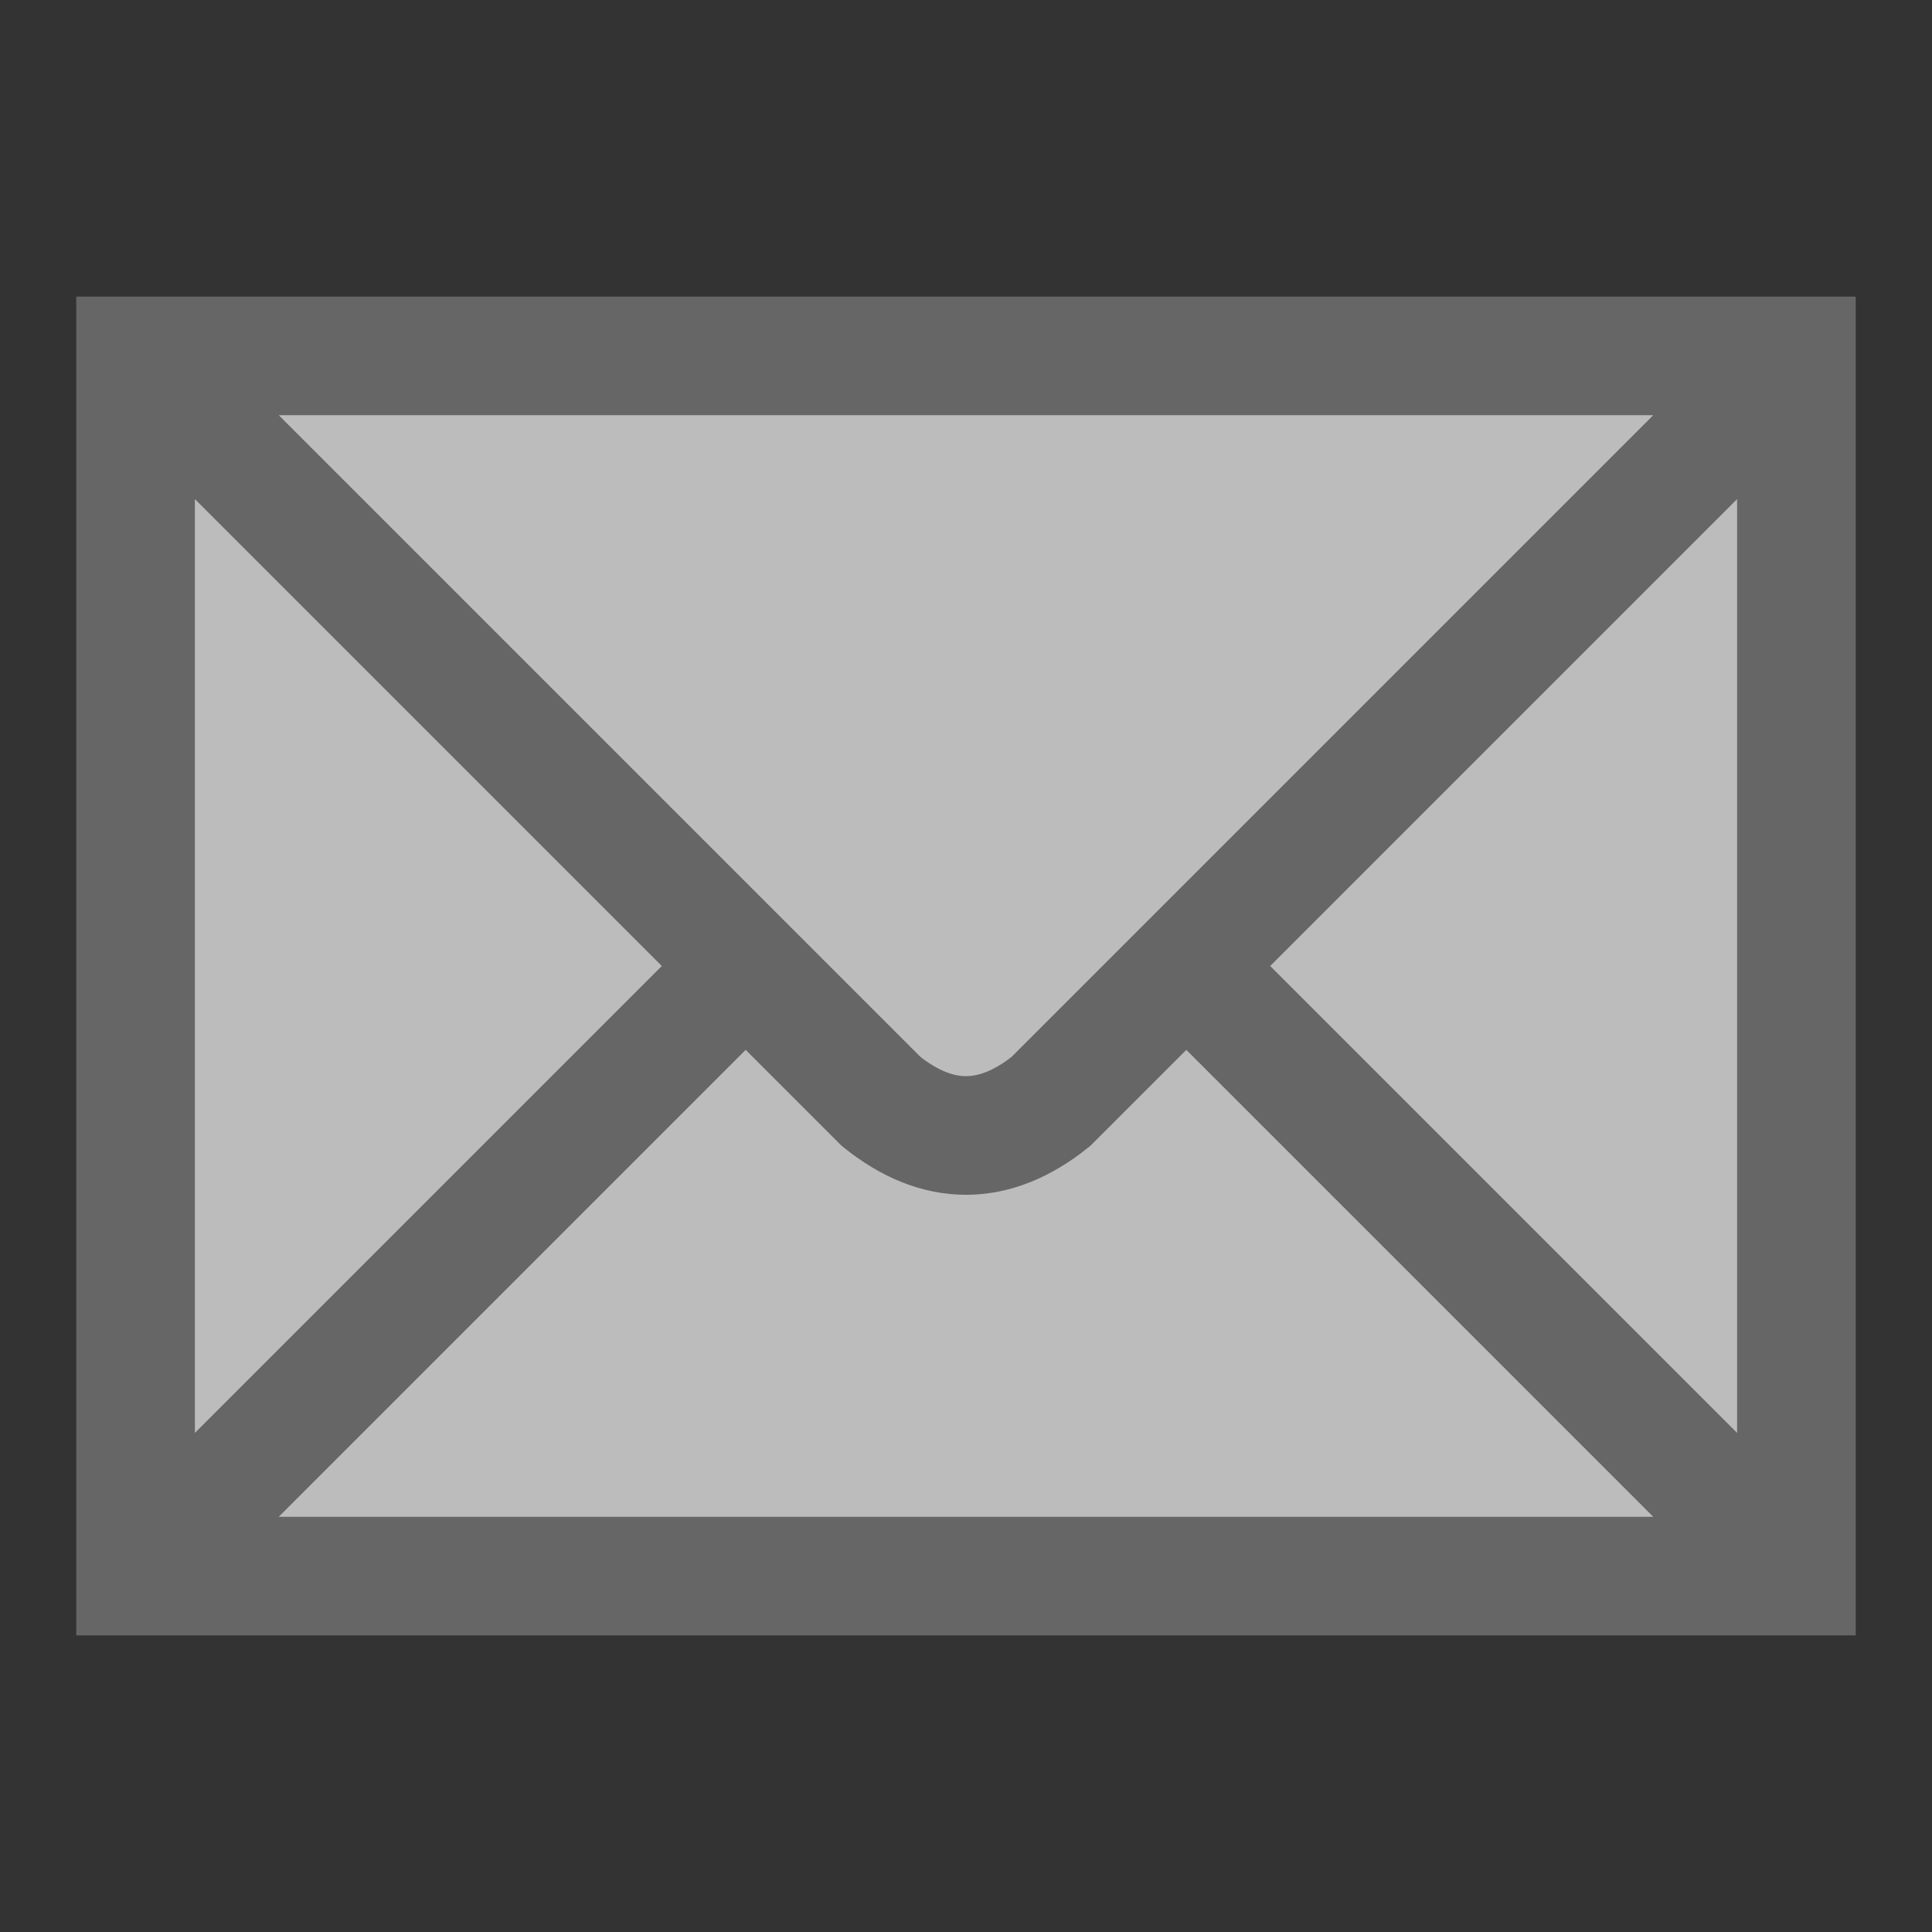
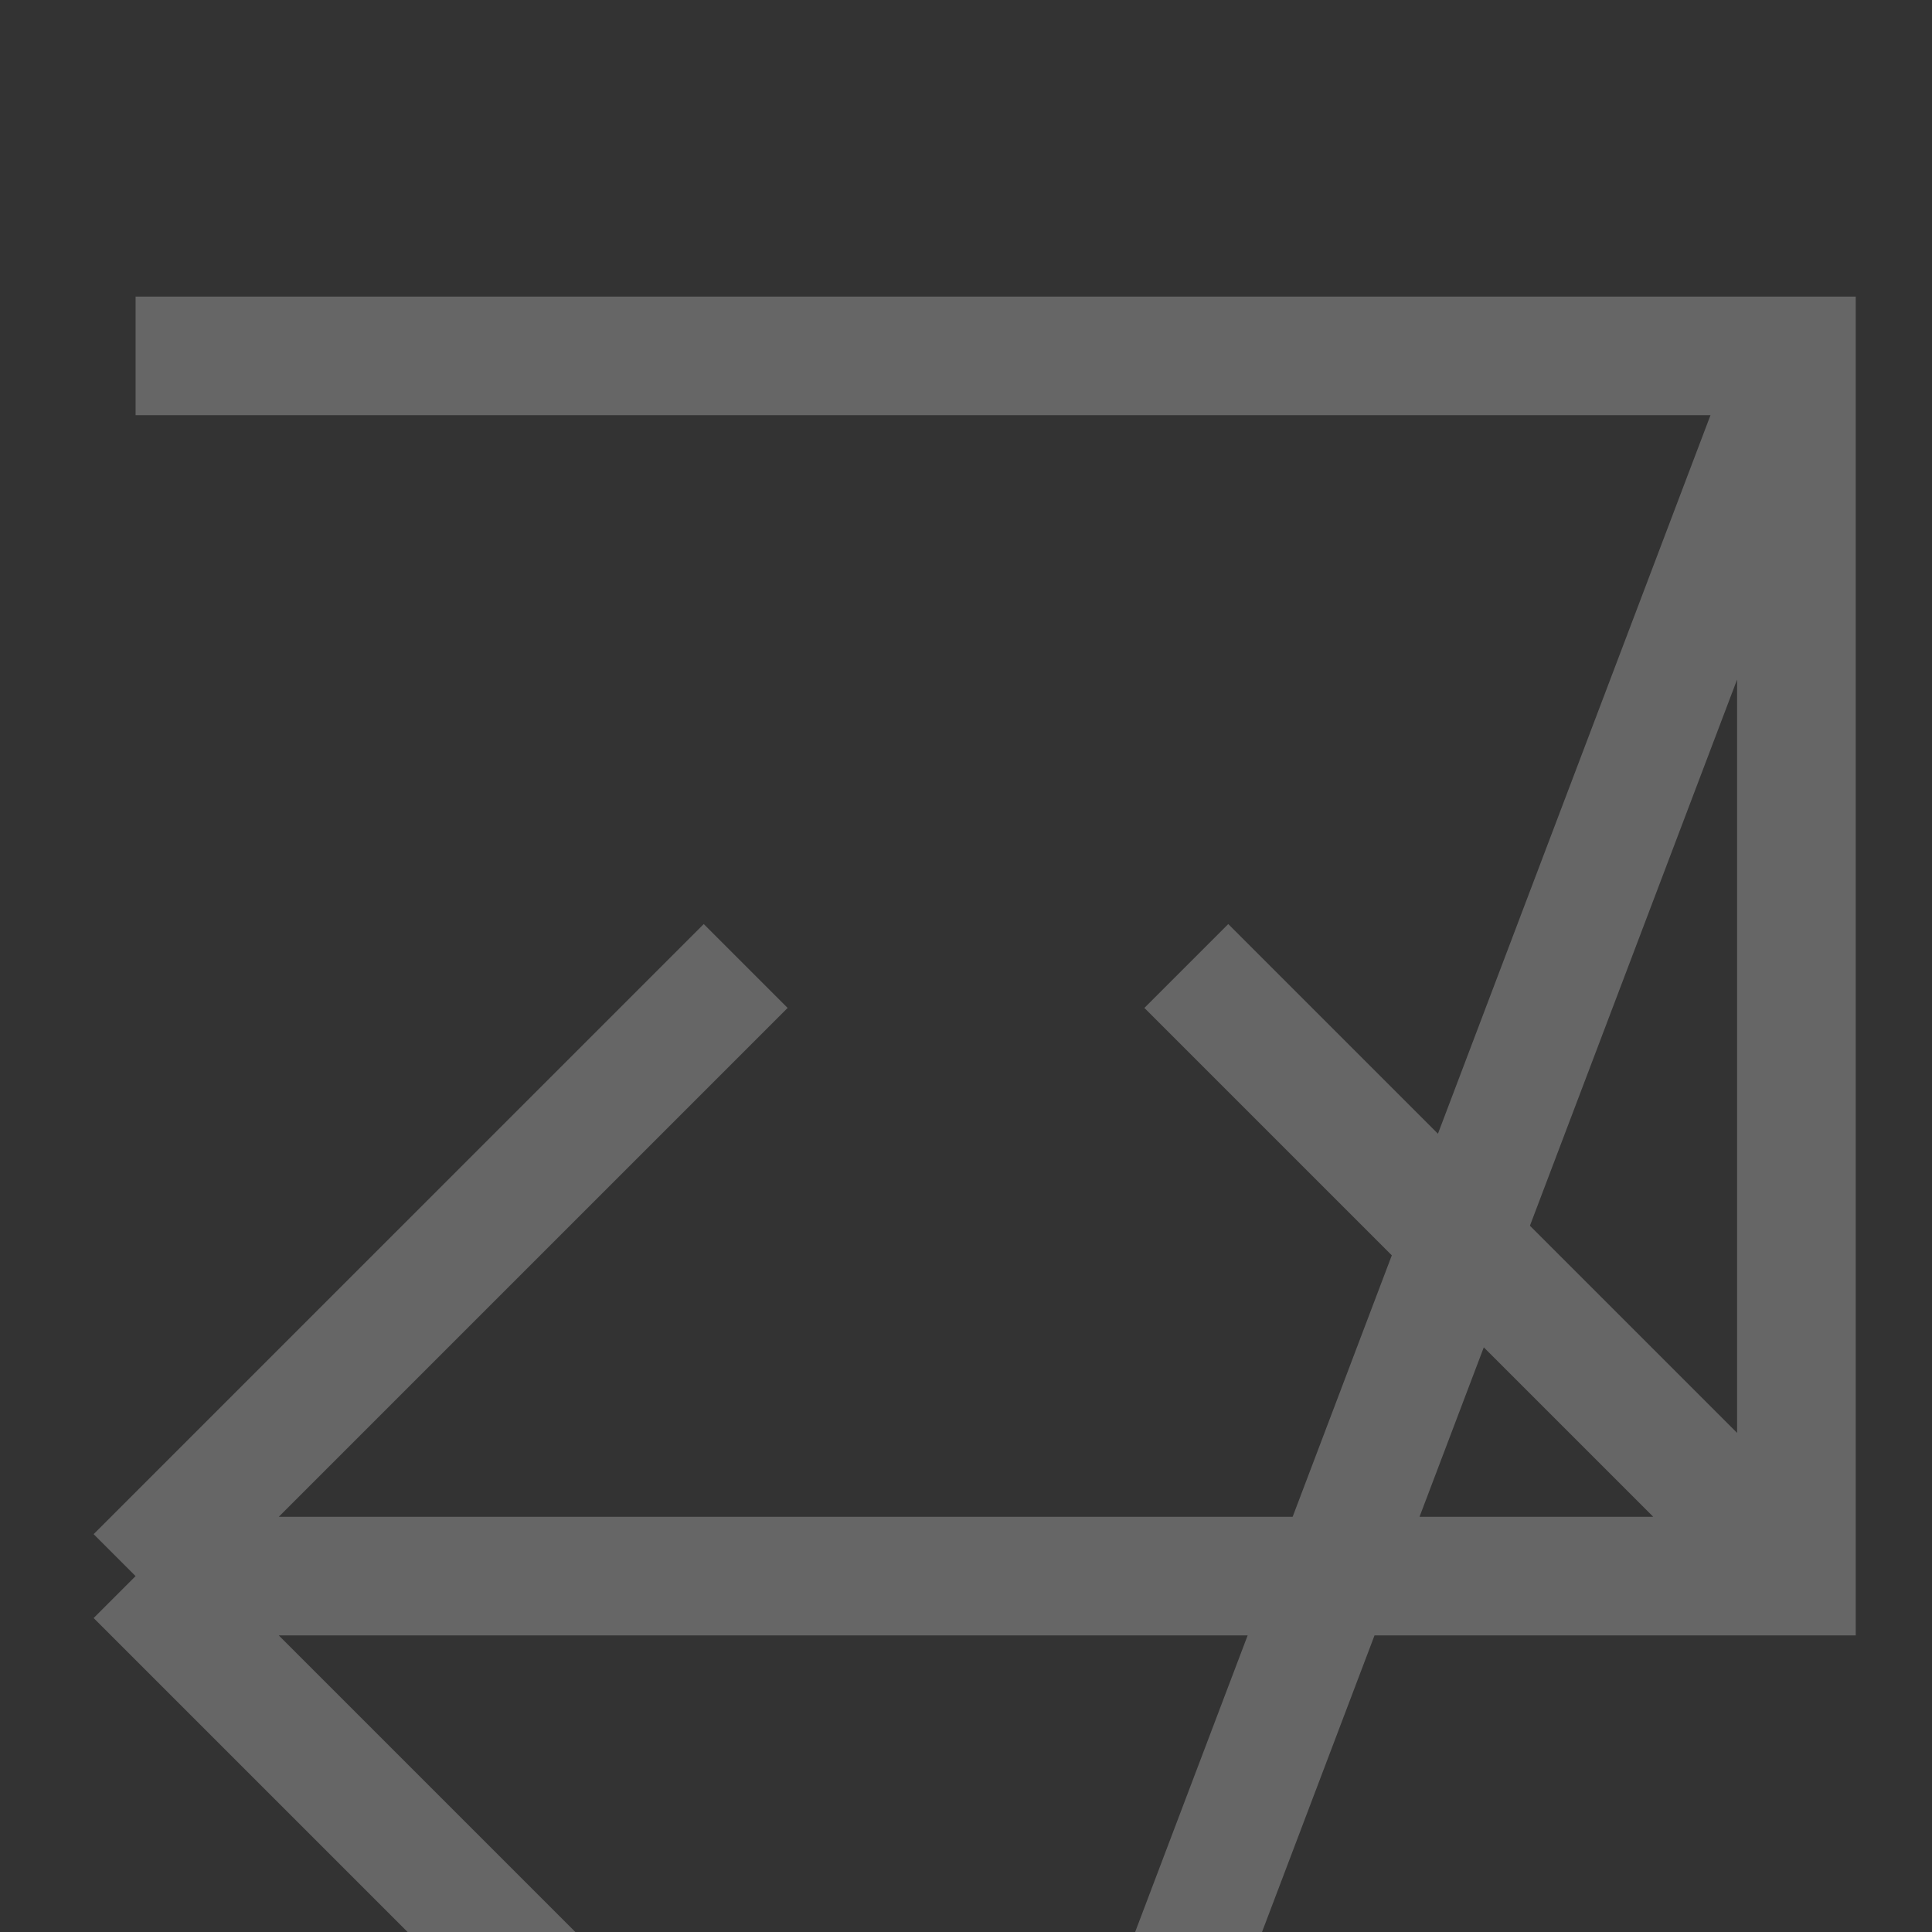
<svg xmlns="http://www.w3.org/2000/svg" xmlns:ns1="http://www.inkscape.org/namespaces/inkscape" xmlns:ns2="http://sodipodi.sourceforge.net/DTD/sodipodi-0.dtd" width="114" height="114" id="svg2" version="1.1" ns1:version="0.91 r13725" ns2:docname="mail.svg">
  <rect width="100%" height="100%" fill="#333333" stroke="none" />
  <defs id="defs8" />
  <ns2:namedview pagecolor="#ffffff" bordercolor="#666666" borderopacity="1" objecttolerance="10" gridtolerance="10" guidetolerance="10" ns1:pageopacity="0" ns1:pageshadow="2" ns1:window-width="1920" ns1:window-height="1016" id="namedview6" showgrid="false" ns1:zoom="2.0701754" ns1:cx="-127.64407" ns1:cy="38.042867" ns1:window-x="0" ns1:window-y="27" ns1:window-maximized="1" ns1:current-layer="svg2" />
-   <rect style="color:#000000;display:inline;overflow:visible;visibility:visible;opacity:0.671;fill:#ffffff;fill-opacity:1;fill-rule:nonzero;stroke:none;stroke-width:0.625;stroke-linecap:round;stroke-linejoin:round;stroke-miterlimit:4;stroke-dasharray:none;stroke-dashoffset:0;stroke-opacity:1;marker:none;enable-background:accumulate" id="rect4157" width="99.025" height="71.492" x="7.487" y="21.254" />
-   <path d="m 8,21 98,0 0,72 -98,0 z m 0,0 44,44 q 5,4 10,0 L 106,21 M 8,93 44,57 m 26,0 36,36" id="path4" style="fill:none;stroke:#666666;stroke-width:7;stroke-opacity:1" ns1:connector-curvature="0" />
+   <path d="m 8,21 98,0 0,72 -98,0 m 0,0 44,44 q 5,4 10,0 L 106,21 M 8,93 44,57 m 26,0 36,36" id="path4" style="fill:none;stroke:#666666;stroke-width:7;stroke-opacity:1" ns1:connector-curvature="0" />
</svg>